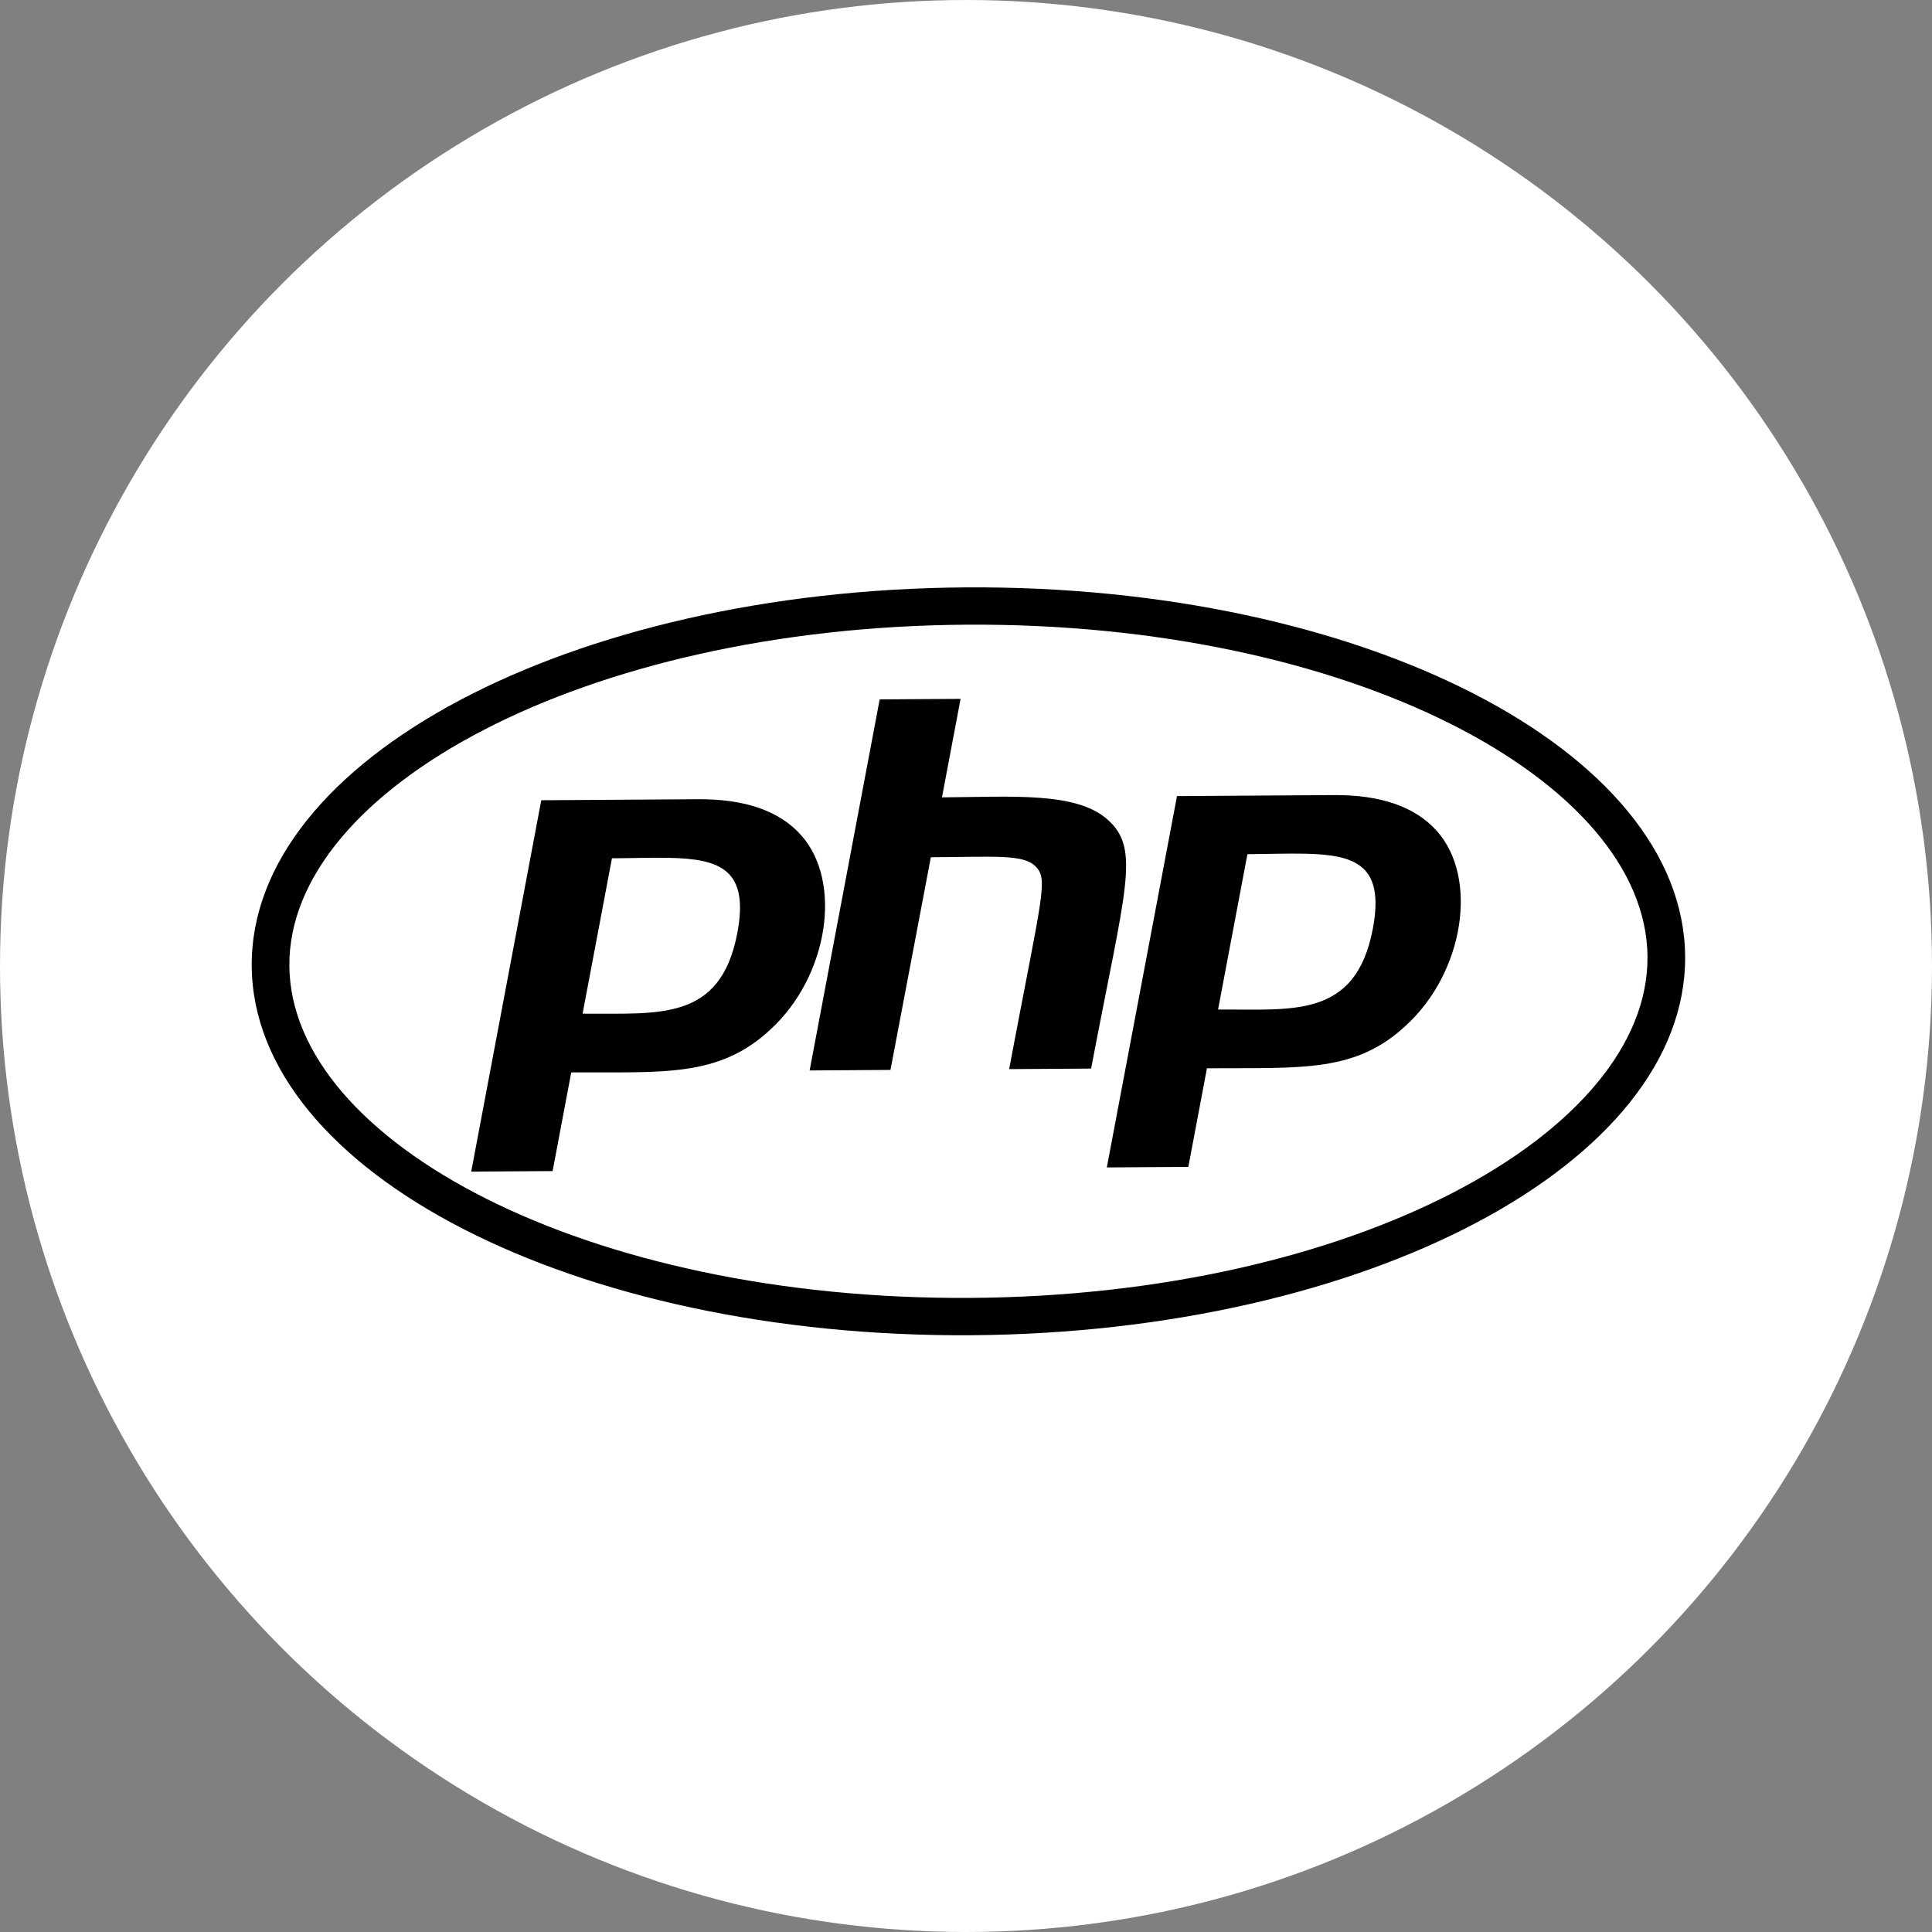
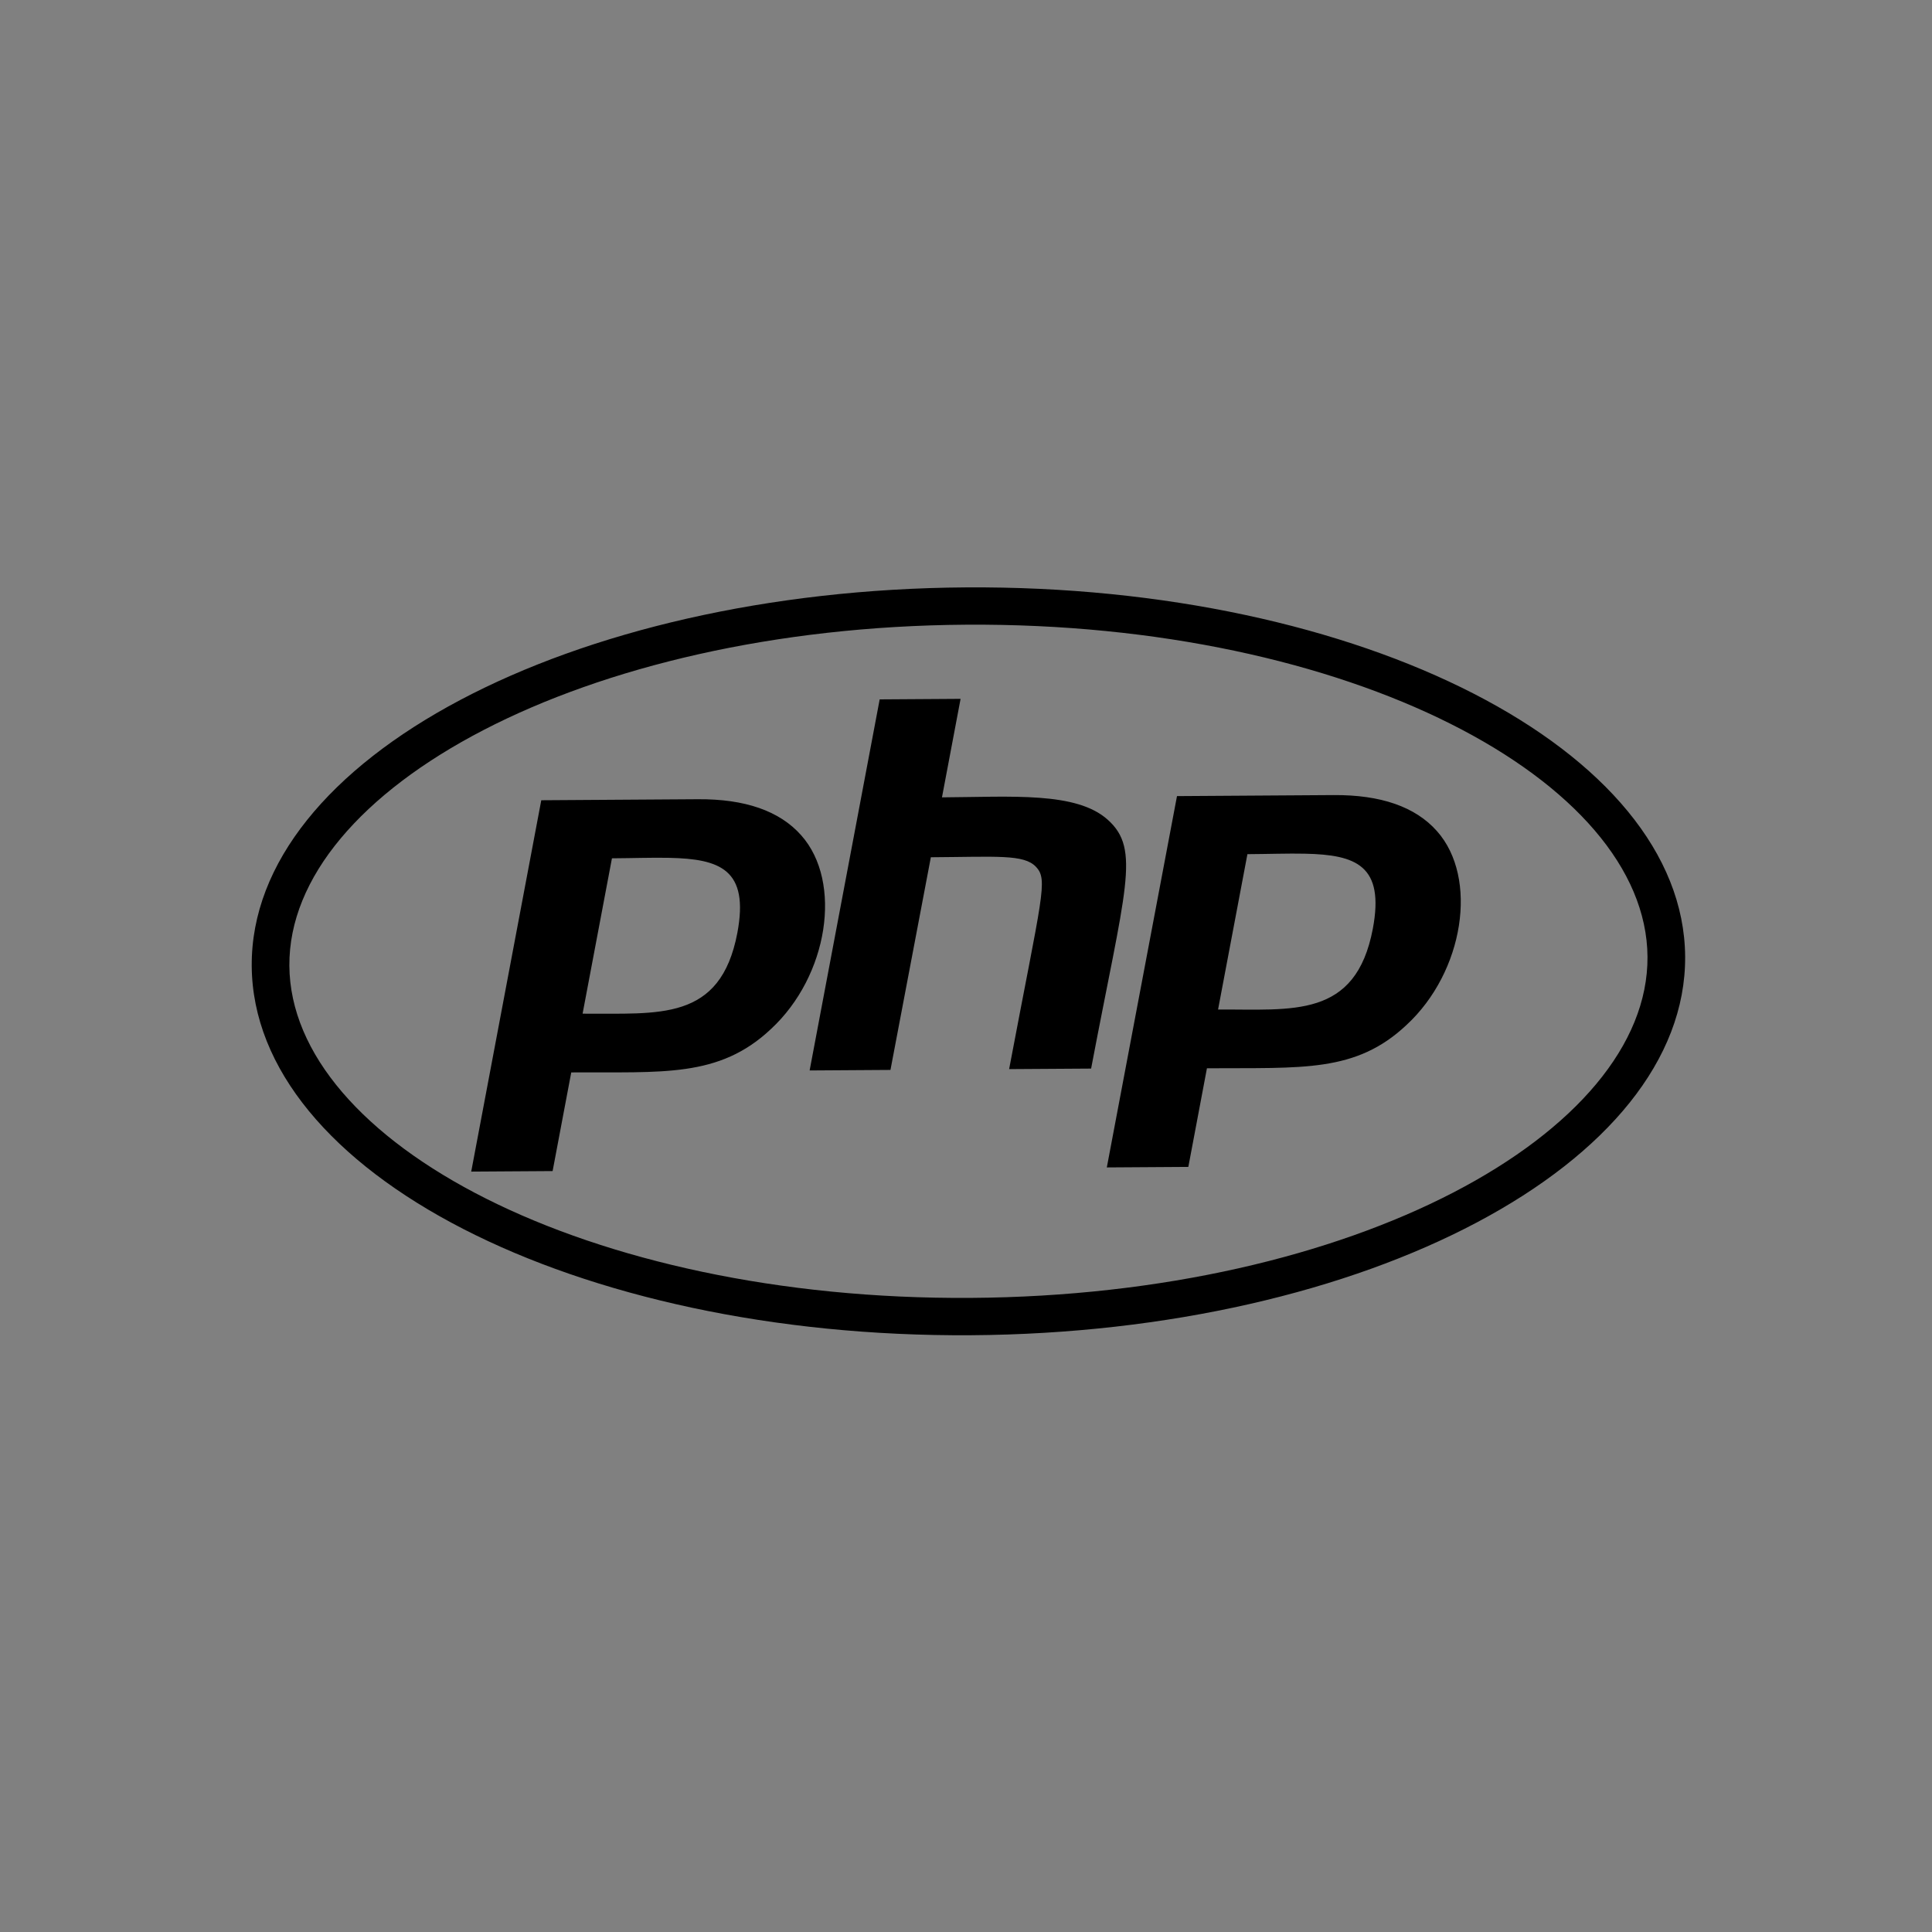
<svg xmlns="http://www.w3.org/2000/svg" width="62" height="62" viewBox="0 0 62 62" fill="none">
  <rect x="0" y="0" width="62" height="62" fill="#808080" stroke="none" />
-   <circle cx="31" cy="31" r="31" fill="white" />
  <path d="M31 18.85C18.299 18.933 8.035 24.367 8.078 30.998C8.122 37.629 18.456 42.932 31.156 42.849C43.856 42.766 54.121 37.328 54.078 30.698C54.034 24.067 43.7 18.767 31 18.85ZM31.007 20.047C43.327 19.967 52.833 25.051 52.87 30.705C52.907 36.359 43.461 41.571 31.149 41.651C18.829 41.732 9.323 36.645 9.286 30.99C9.249 25.336 18.695 20.128 31.007 20.047ZM28.23 22.444L25.982 34.352L28.576 34.335L29.872 27.51C31.983 27.497 32.857 27.408 33.243 27.815C33.644 28.236 33.443 28.702 32.384 34.309L35.015 34.292C36.115 28.495 36.611 27.262 35.552 26.309C34.544 25.399 32.469 25.574 30.229 25.588L30.826 22.427L28.23 22.444ZM17.37 25.681L15.122 37.598L17.734 37.581L18.332 34.415C21.253 34.396 23.07 34.595 24.737 33.026C26.582 31.321 27.046 28.305 25.712 26.806C25.017 26.02 23.904 25.638 22.399 25.648L17.37 25.681ZM37.771 25.548L35.519 37.464L38.135 37.447L38.732 34.282C41.804 34.262 43.506 34.427 45.137 32.892C46.982 31.187 47.448 28.171 46.114 26.672C45.419 25.887 44.306 25.505 42.799 25.515L37.771 25.548ZM21.477 27.529C23.108 27.564 24.044 27.901 23.663 29.935C23.12 32.797 21.135 32.514 18.696 32.53L19.638 27.544C20.314 27.54 20.932 27.517 21.477 27.529ZM41.879 27.396C43.513 27.431 44.438 27.767 44.056 29.802C43.506 32.705 41.464 32.382 39.089 32.397L40.031 27.411C40.711 27.407 41.335 27.384 41.879 27.396Z" fill="black" />
</svg>